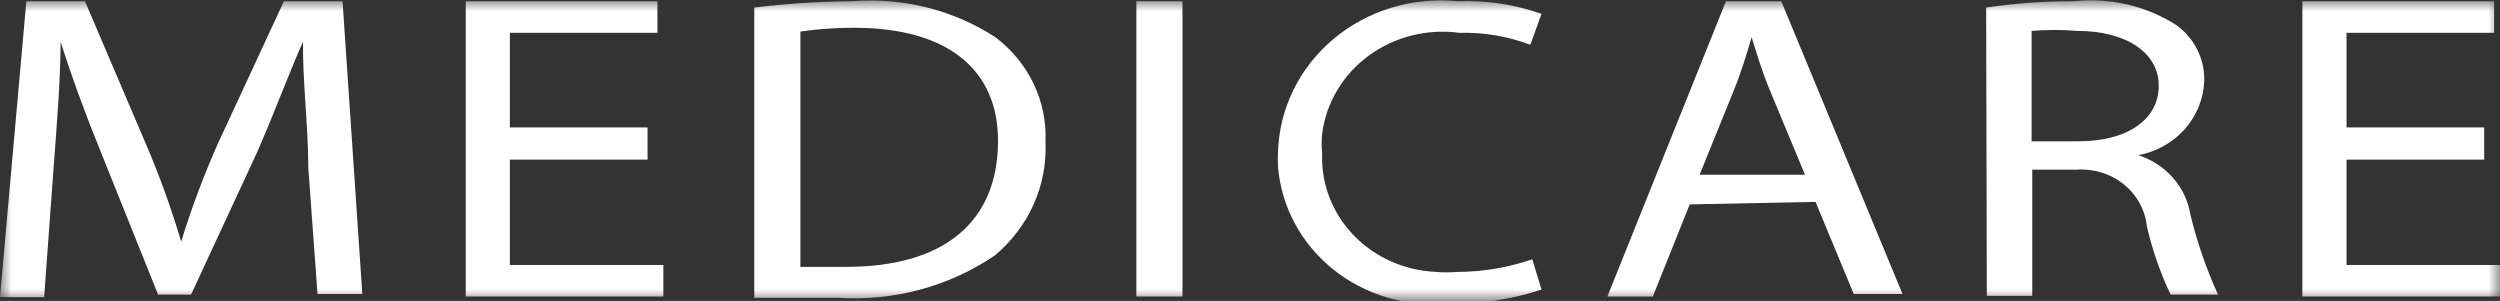
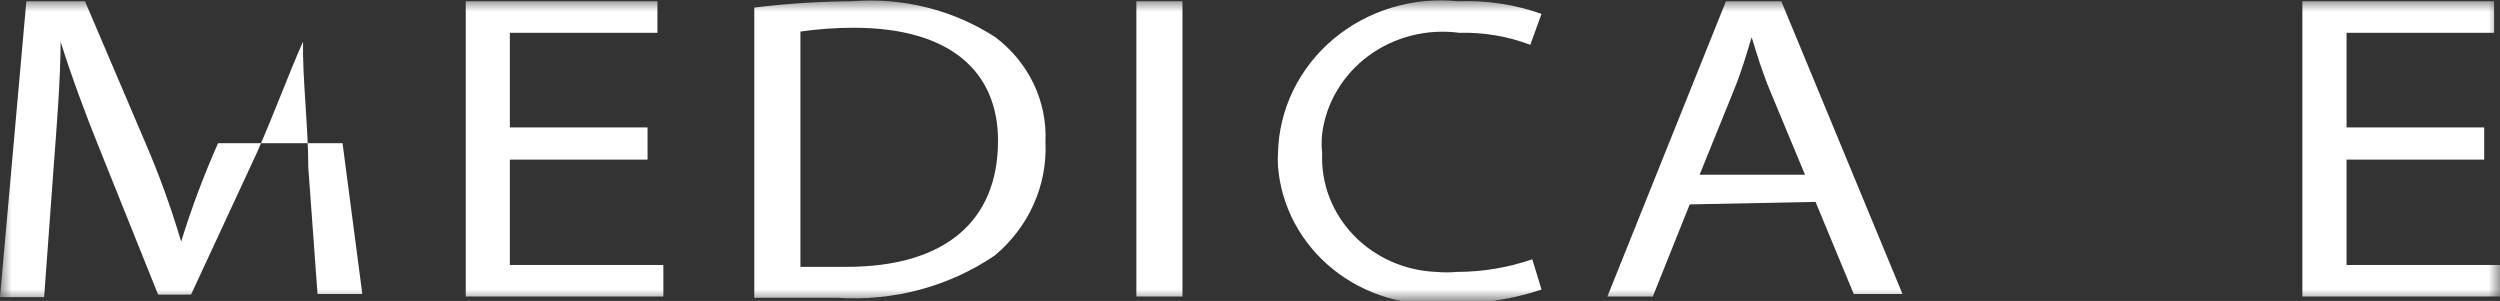
<svg xmlns="http://www.w3.org/2000/svg" width="108" height="13" viewBox="0 0 108 13" fill="none">
  <rect x="0" y="0" width="108" height="13" fill="#333333" stroke="none" />
  <g clip-path="url(#clip0_89_17)">
    <mask id="mask0_89_17" style="mask-type:luminance" maskUnits="userSpaceOnUse" x="0" y="0" width="108" height="13">
      <path d="M108 0H0V13H108V0Z" fill="white" />
    </mask>
    <g mask="url(#mask0_89_17)">
-       <path d="M13.319 7.249C13.319 5.505 13.062 3.379 13.091 1.799C12.436 3.27 11.867 4.851 11.099 6.595L8.253 12.727H6.83L4.411 6.704C3.671 4.887 3.074 3.252 2.618 1.799C2.618 3.379 2.447 5.505 2.305 7.386L1.907 12.836H0L1.138 0.054H3.671L6.289 6.187C6.886 7.574 7.399 8.994 7.826 10.438C8.272 8.993 8.804 7.573 9.42 6.187L12.266 0.054H14.798L15.652 12.7H13.717L13.319 7.249Z" fill="white" />
+       <path d="M13.319 7.249C13.319 5.505 13.062 3.379 13.091 1.799C12.436 3.27 11.867 4.851 11.099 6.595L8.253 12.727H6.83L4.411 6.704C3.671 4.887 3.074 3.252 2.618 1.799C2.618 3.379 2.447 5.505 2.305 7.386L1.907 12.836H0L1.138 0.054H3.671L6.289 6.187C6.886 7.574 7.399 8.994 7.826 10.438C8.272 8.993 8.804 7.573 9.42 6.187H14.798L15.652 12.7H13.717L13.319 7.249Z" fill="white" />
      <path d="M27.974 6.895H22.026V11.447H28.657V12.809H20.12V0.054H28.401V1.417H22.026V5.505H27.974V6.895Z" fill="white" />
      <path d="M32.585 0.327C33.982 0.155 35.389 0.064 36.797 0.055C38.99 -0.122 41.18 0.426 43.001 1.608C43.711 2.144 44.277 2.833 44.653 3.62C45.029 4.407 45.204 5.268 45.164 6.132C45.208 7.055 45.034 7.976 44.655 8.825C44.275 9.675 43.7 10.431 42.973 11.038C40.994 12.38 38.591 13.025 36.171 12.864H32.585V0.327ZM34.578 11.528C35.232 11.528 35.915 11.528 36.57 11.528C40.81 11.528 43.115 9.566 43.115 6.078C43.115 3.107 41.066 1.199 36.883 1.199C36.111 1.199 35.341 1.254 34.578 1.363V11.528Z" fill="white" />
      <path d="M51.083 0.054V12.809H49.091V0.054H51.083Z" fill="white" />
      <path d="M66.593 12.509C65.295 12.941 63.926 13.145 62.552 13.109C61.663 13.191 60.765 13.103 59.912 12.849C59.059 12.595 58.267 12.18 57.584 11.629C56.9 11.079 56.338 10.403 55.93 9.641C55.523 8.88 55.278 8.048 55.21 7.195C55.196 6.995 55.196 6.795 55.21 6.595C55.232 5.665 55.456 4.748 55.866 3.905C56.277 3.061 56.866 2.308 57.596 1.693C58.326 1.078 59.182 0.615 60.108 0.333C61.035 0.051 62.012 -0.044 62.979 0.055C64.21 0.005 65.438 0.191 66.593 0.6L66.109 1.935C65.132 1.565 64.087 1.389 63.036 1.417C62.347 1.326 61.647 1.366 60.975 1.536C60.303 1.707 59.673 2.003 59.122 2.409C58.571 2.815 58.11 3.322 57.766 3.901C57.421 4.479 57.201 5.117 57.117 5.778C57.087 6.059 57.087 6.342 57.117 6.623C57.063 7.927 57.55 9.198 58.473 10.159C59.396 11.119 60.678 11.69 62.04 11.746C62.343 11.774 62.648 11.774 62.951 11.746C64.057 11.745 65.154 11.56 66.195 11.201L66.593 12.509Z" fill="white" />
      <path d="M72.996 8.83L71.402 12.809H69.439L74.561 0.054H76.952L82.188 12.7H80.082L78.431 8.721L72.996 8.83ZM77.976 7.549L76.468 3.925C76.126 3.107 75.899 2.344 75.671 1.608C75.443 2.371 75.216 3.134 74.903 3.897L73.423 7.549H77.976Z" fill="white" />
-       <path d="M85.802 0.327C87.055 0.142 88.32 0.05 89.587 0.055C91.148 -0.115 92.721 0.252 94.026 1.09C94.41 1.371 94.718 1.734 94.926 2.151C95.134 2.568 95.236 3.027 95.222 3.488C95.198 4.254 94.904 4.989 94.387 5.573C93.869 6.158 93.161 6.556 92.376 6.704C92.96 6.893 93.479 7.231 93.875 7.683C94.272 8.135 94.531 8.683 94.624 9.266C94.911 10.453 95.311 11.611 95.819 12.727H93.77C93.324 11.783 92.981 10.796 92.746 9.784C92.674 9.07 92.311 8.412 91.735 7.953C91.16 7.494 90.419 7.271 89.672 7.331H87.794V12.782H85.831L85.802 0.327ZM87.765 6.105H89.786C91.921 6.105 93.258 5.151 93.258 3.707C93.258 2.262 91.835 1.335 89.729 1.335C89.076 1.281 88.419 1.281 87.765 1.335V6.105Z" fill="white" />
      <path d="M107.317 6.895H101.37V11.447H108.001V12.809H99.463V0.054H107.745V1.417H101.37V5.505H107.317V6.895Z" fill="white" />
    </g>
  </g>
  <defs>
    <clipPath id="clip0_89_17">
      <rect width="108" height="13" fill="white" />
    </clipPath>
  </defs>
</svg>